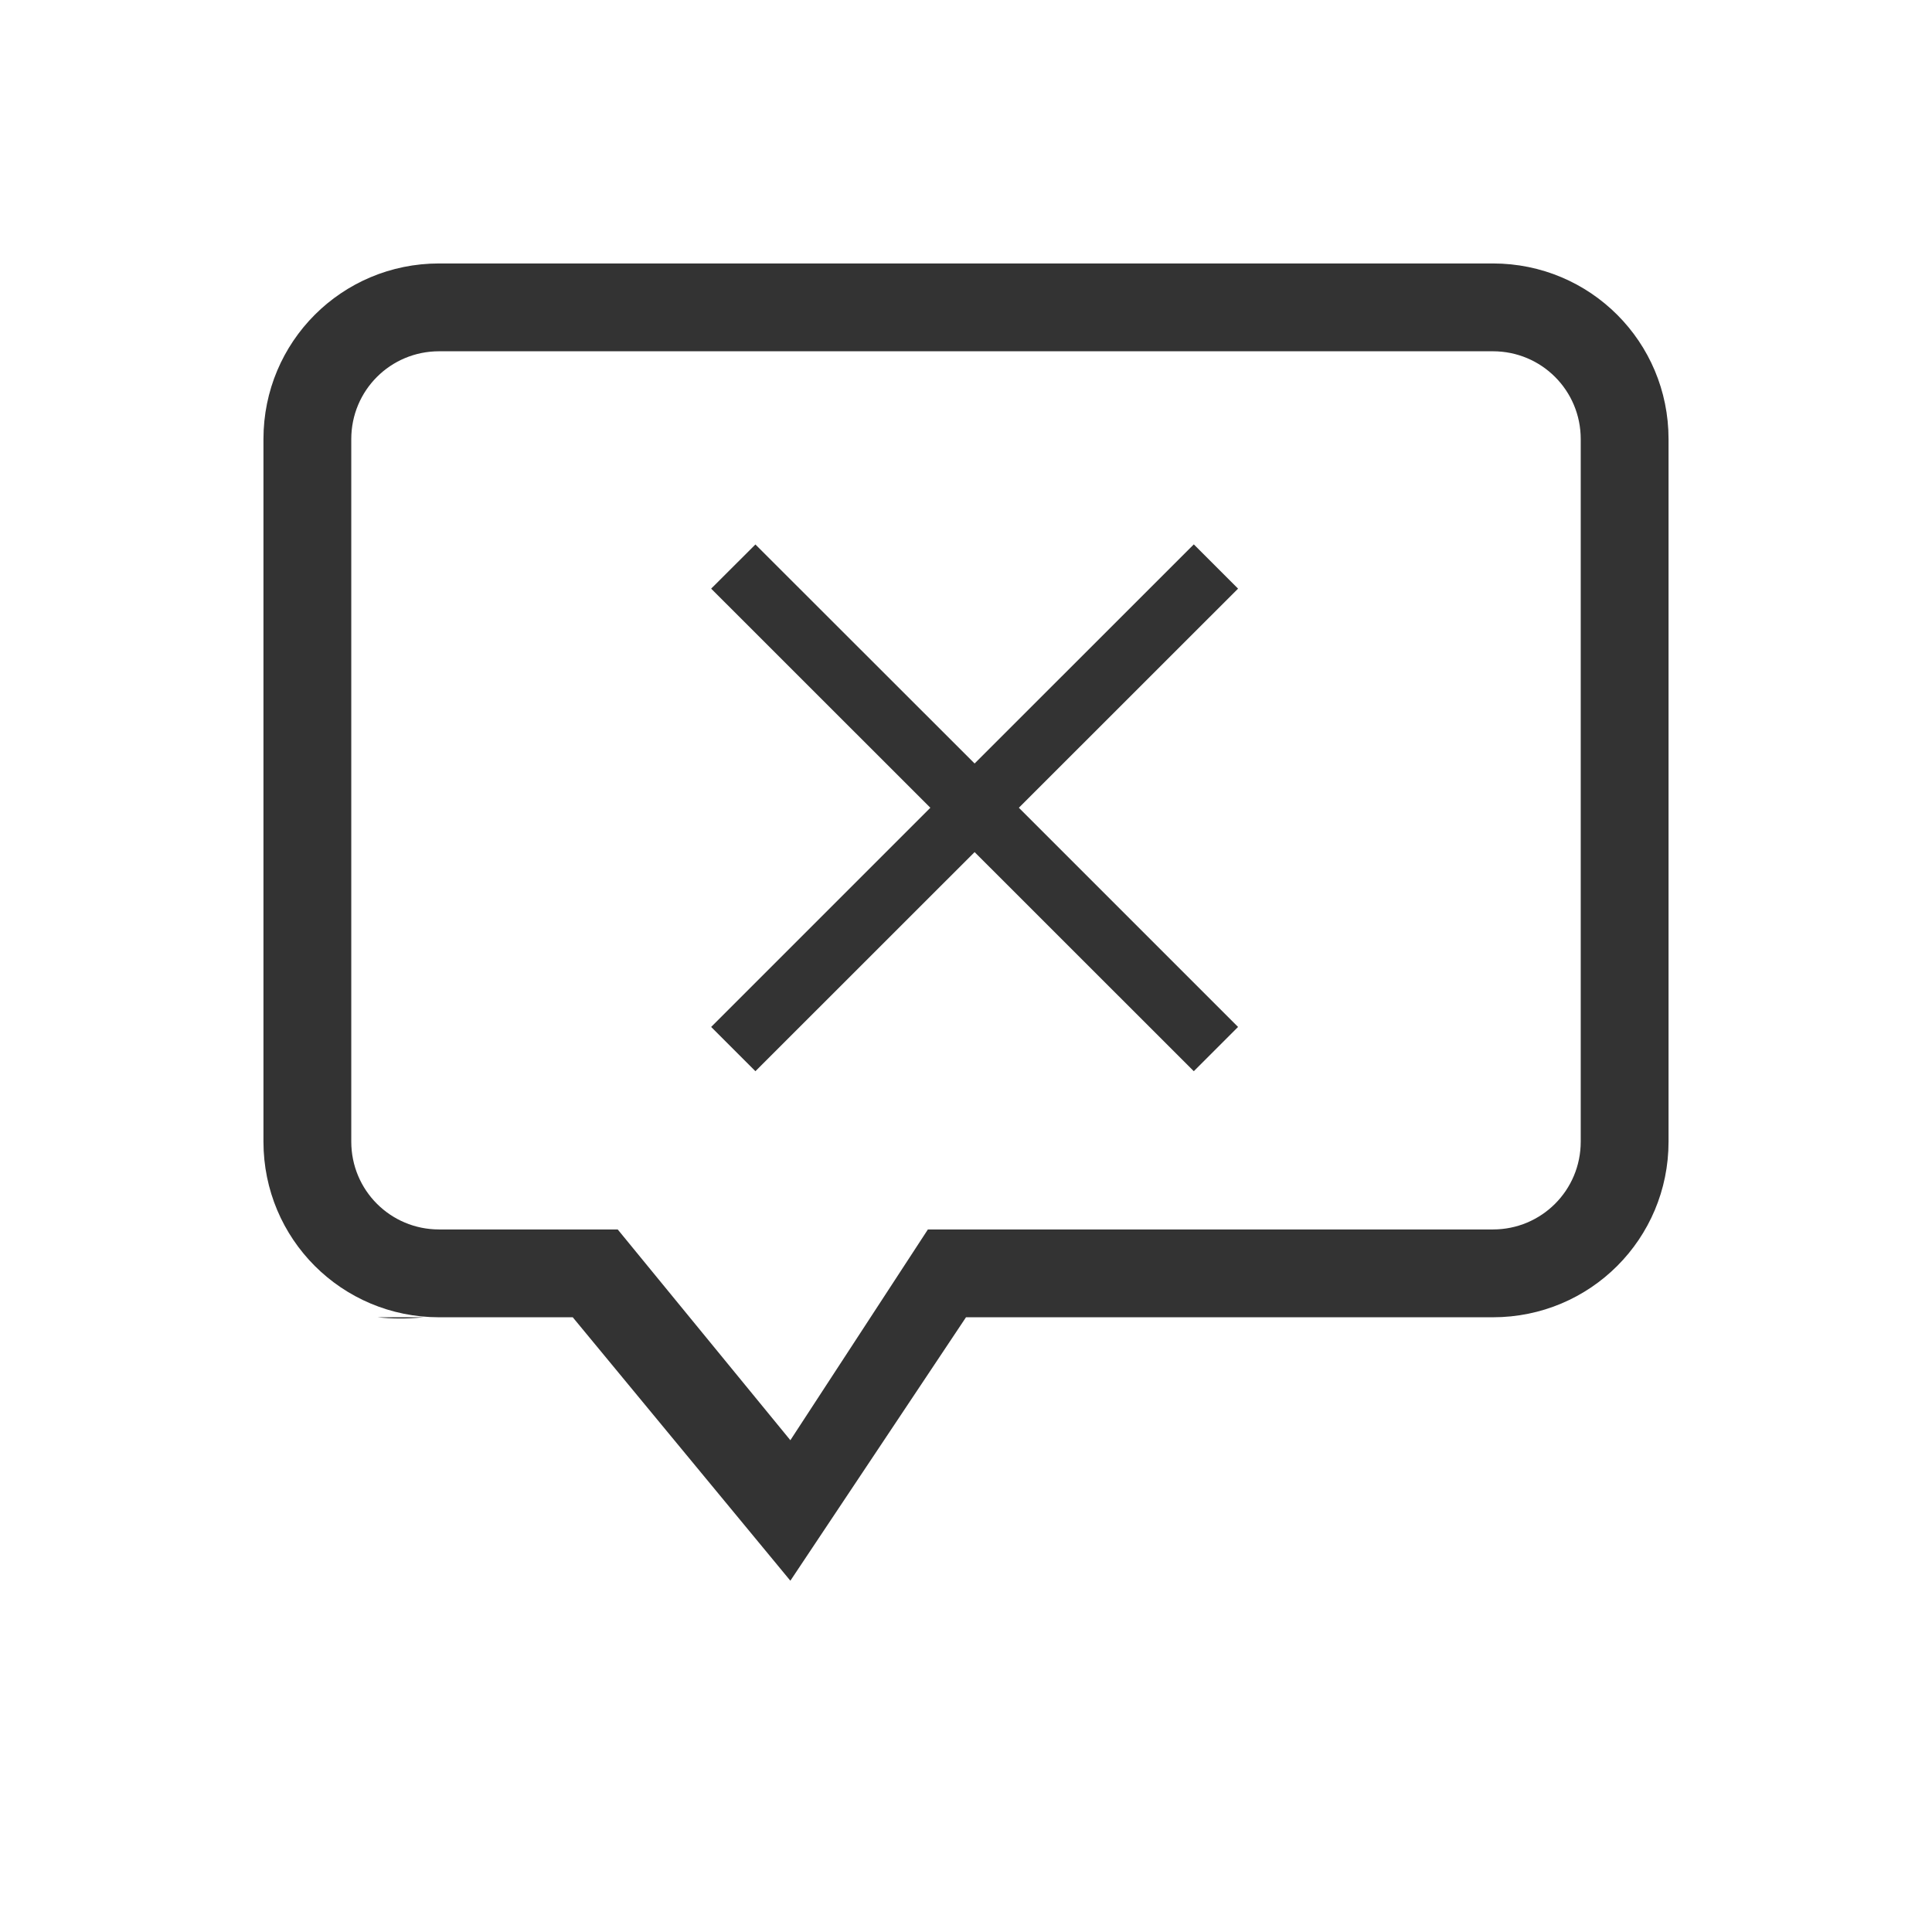
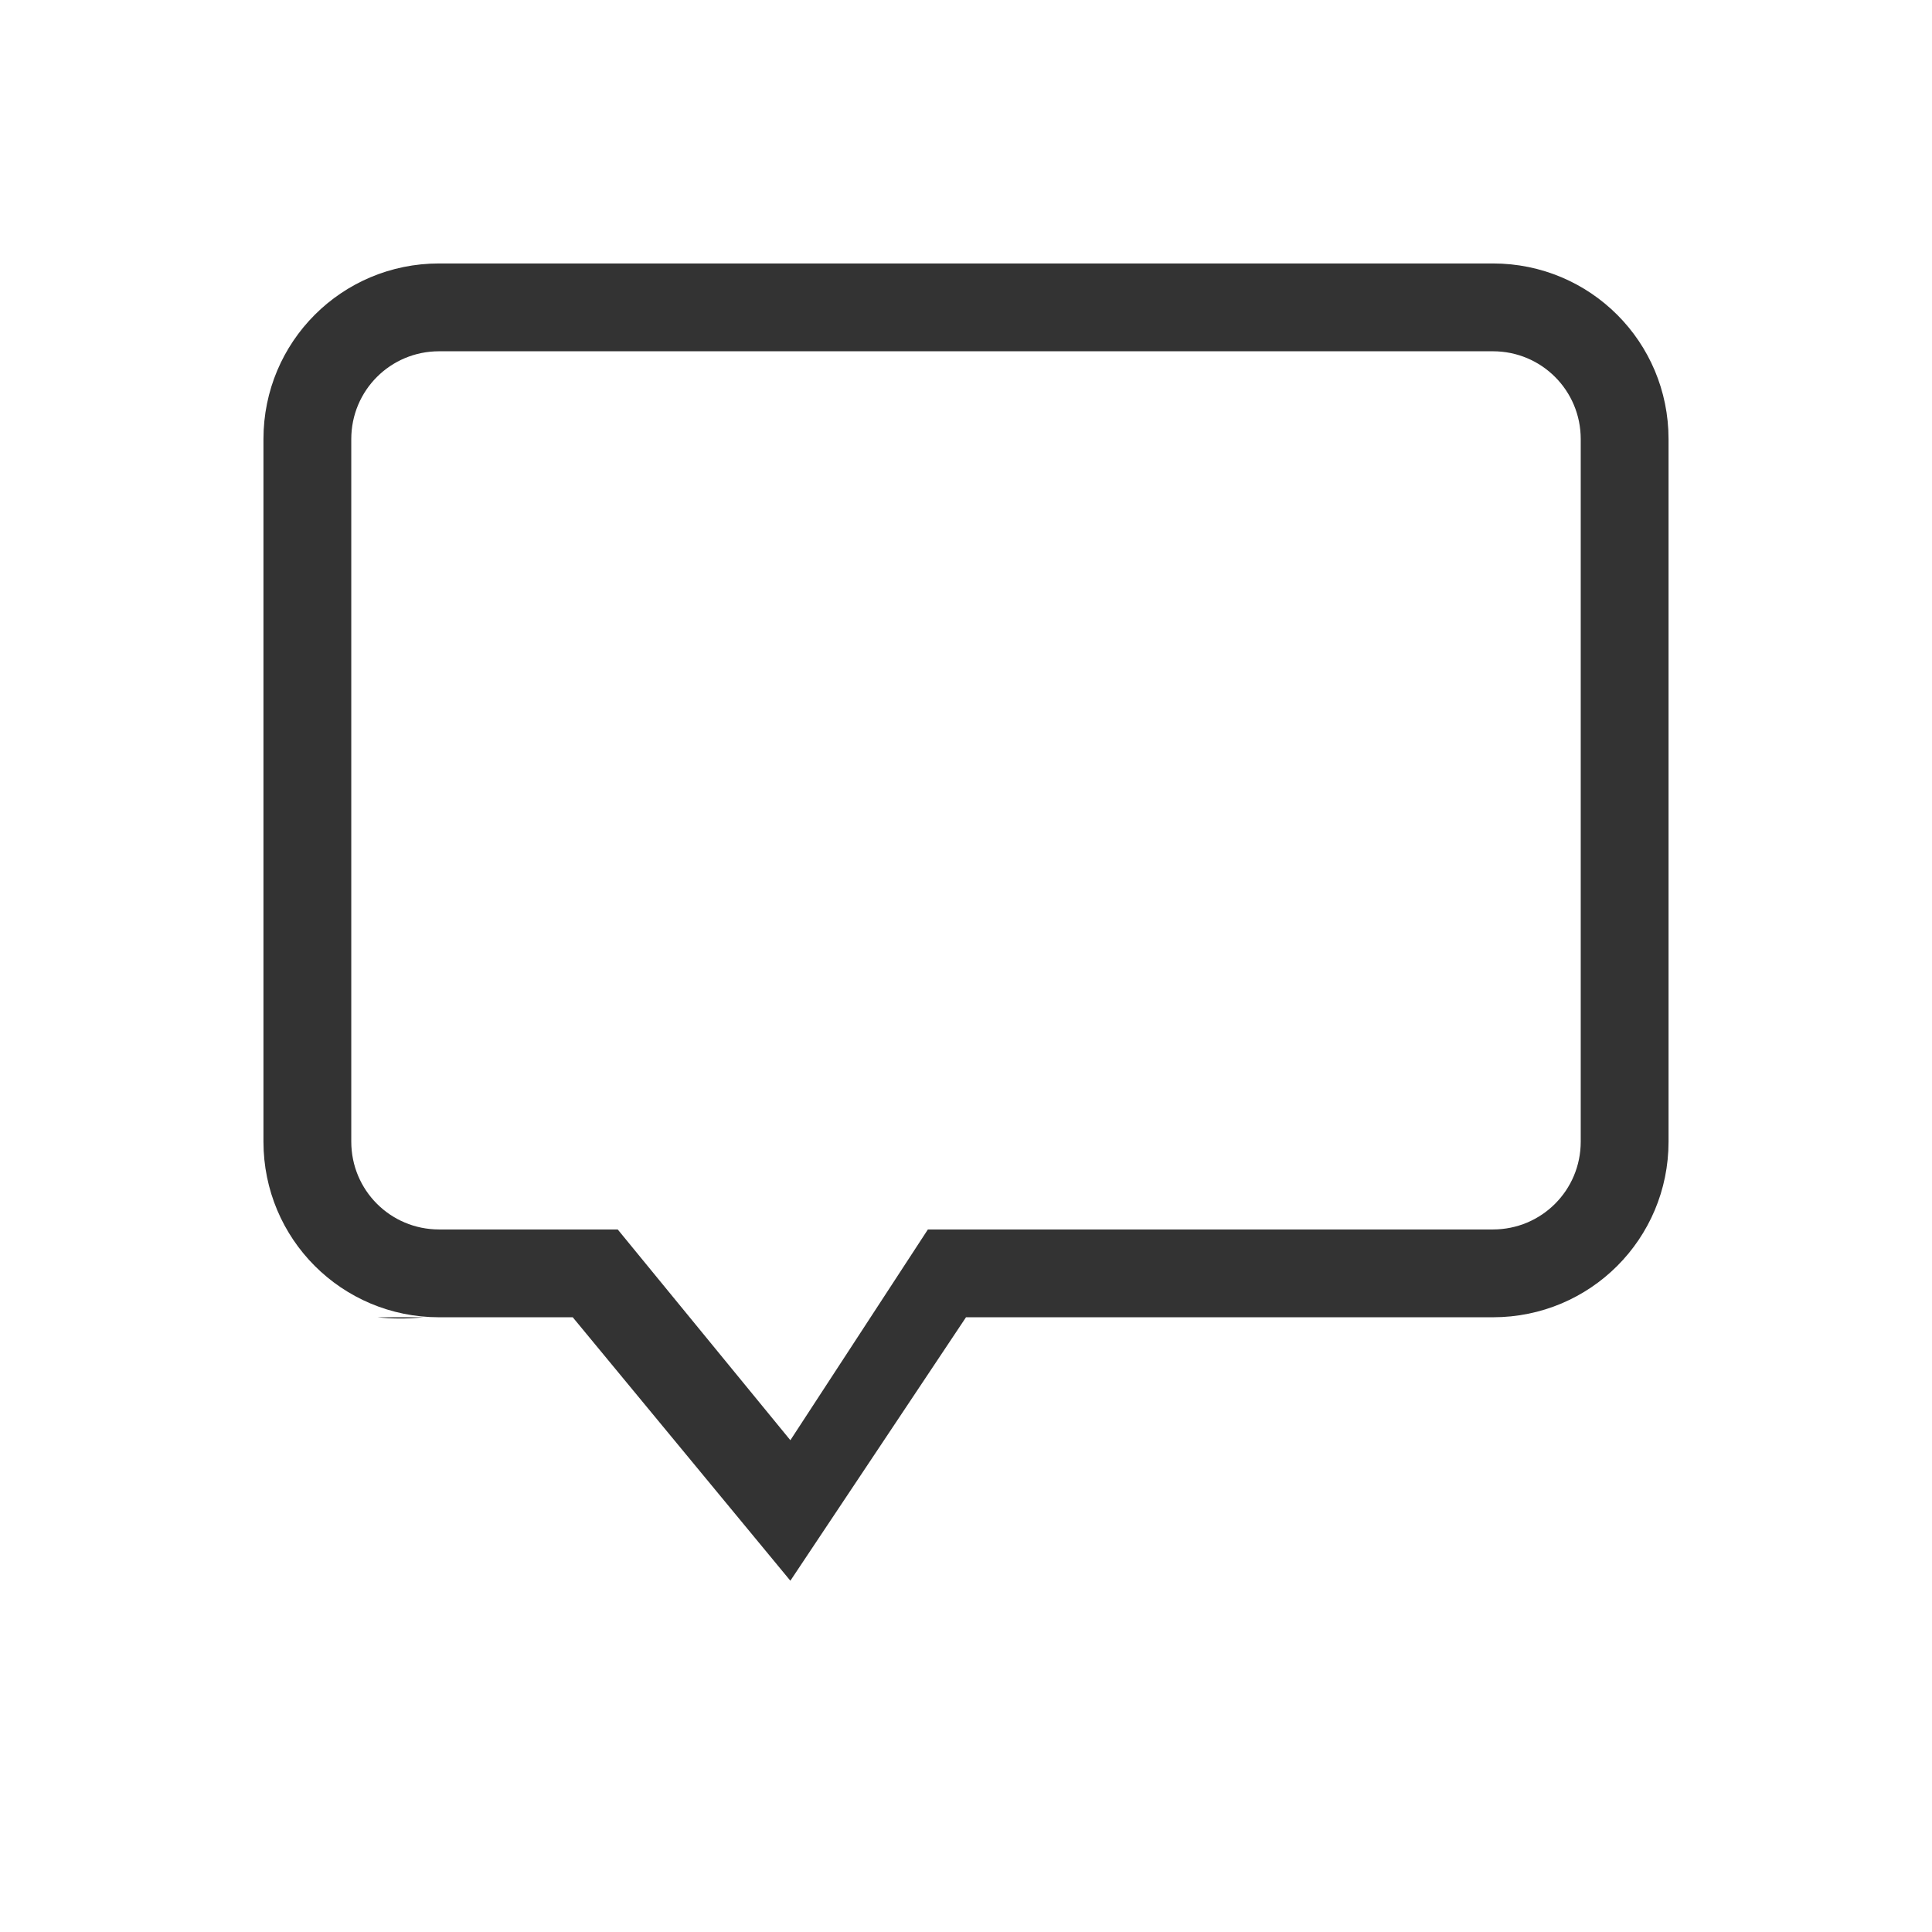
<svg xmlns="http://www.w3.org/2000/svg" version="1.0" width="22" height="22">
  <g fill="#333">
    <path d="M5 3c-1.108 0-2 .892-2 2v8c0 1.108.892 2 2 2h1.522L9 18l2-3h6c1.108 0 2-.892 2-2V5c0-1.108-.892-2-2-2zm0 1h12c.554 0 1 .446 1 1v8c0 .554-.446 1-1 1h-6.434L9 16.4 7.034 14H5c-.554 0-1-.446-1-1V5c0-.554.446-1 1-1zm-.7 11c.153.017.322.021.524 0z" />
-     <path transform="translate(2 2.5)" d="m6.098 4.203 2.496 2.495-2.496 2.496.504.504 2.496-2.495 2.496 2.495.504-.504-2.496-2.496 2.496-2.495-.504-.504-2.496 2.495L6.602 3.7z" fill-rule="evenodd" font-weight="400" overflow="visible" style="font-variant-ligatures:normal;font-variant-position:normal;font-variant-caps:normal;font-variant-numeric:normal;font-variant-alternates:normal;font-feature-settings:normal;text-indent:0;text-decoration-line:none;text-decoration-style:solid;text-decoration-color:#000;text-transform:none;text-orientation:mixed;white-space:normal;shape-padding:0;isolation:auto;mix-blend-mode:normal" />
  </g>
</svg>